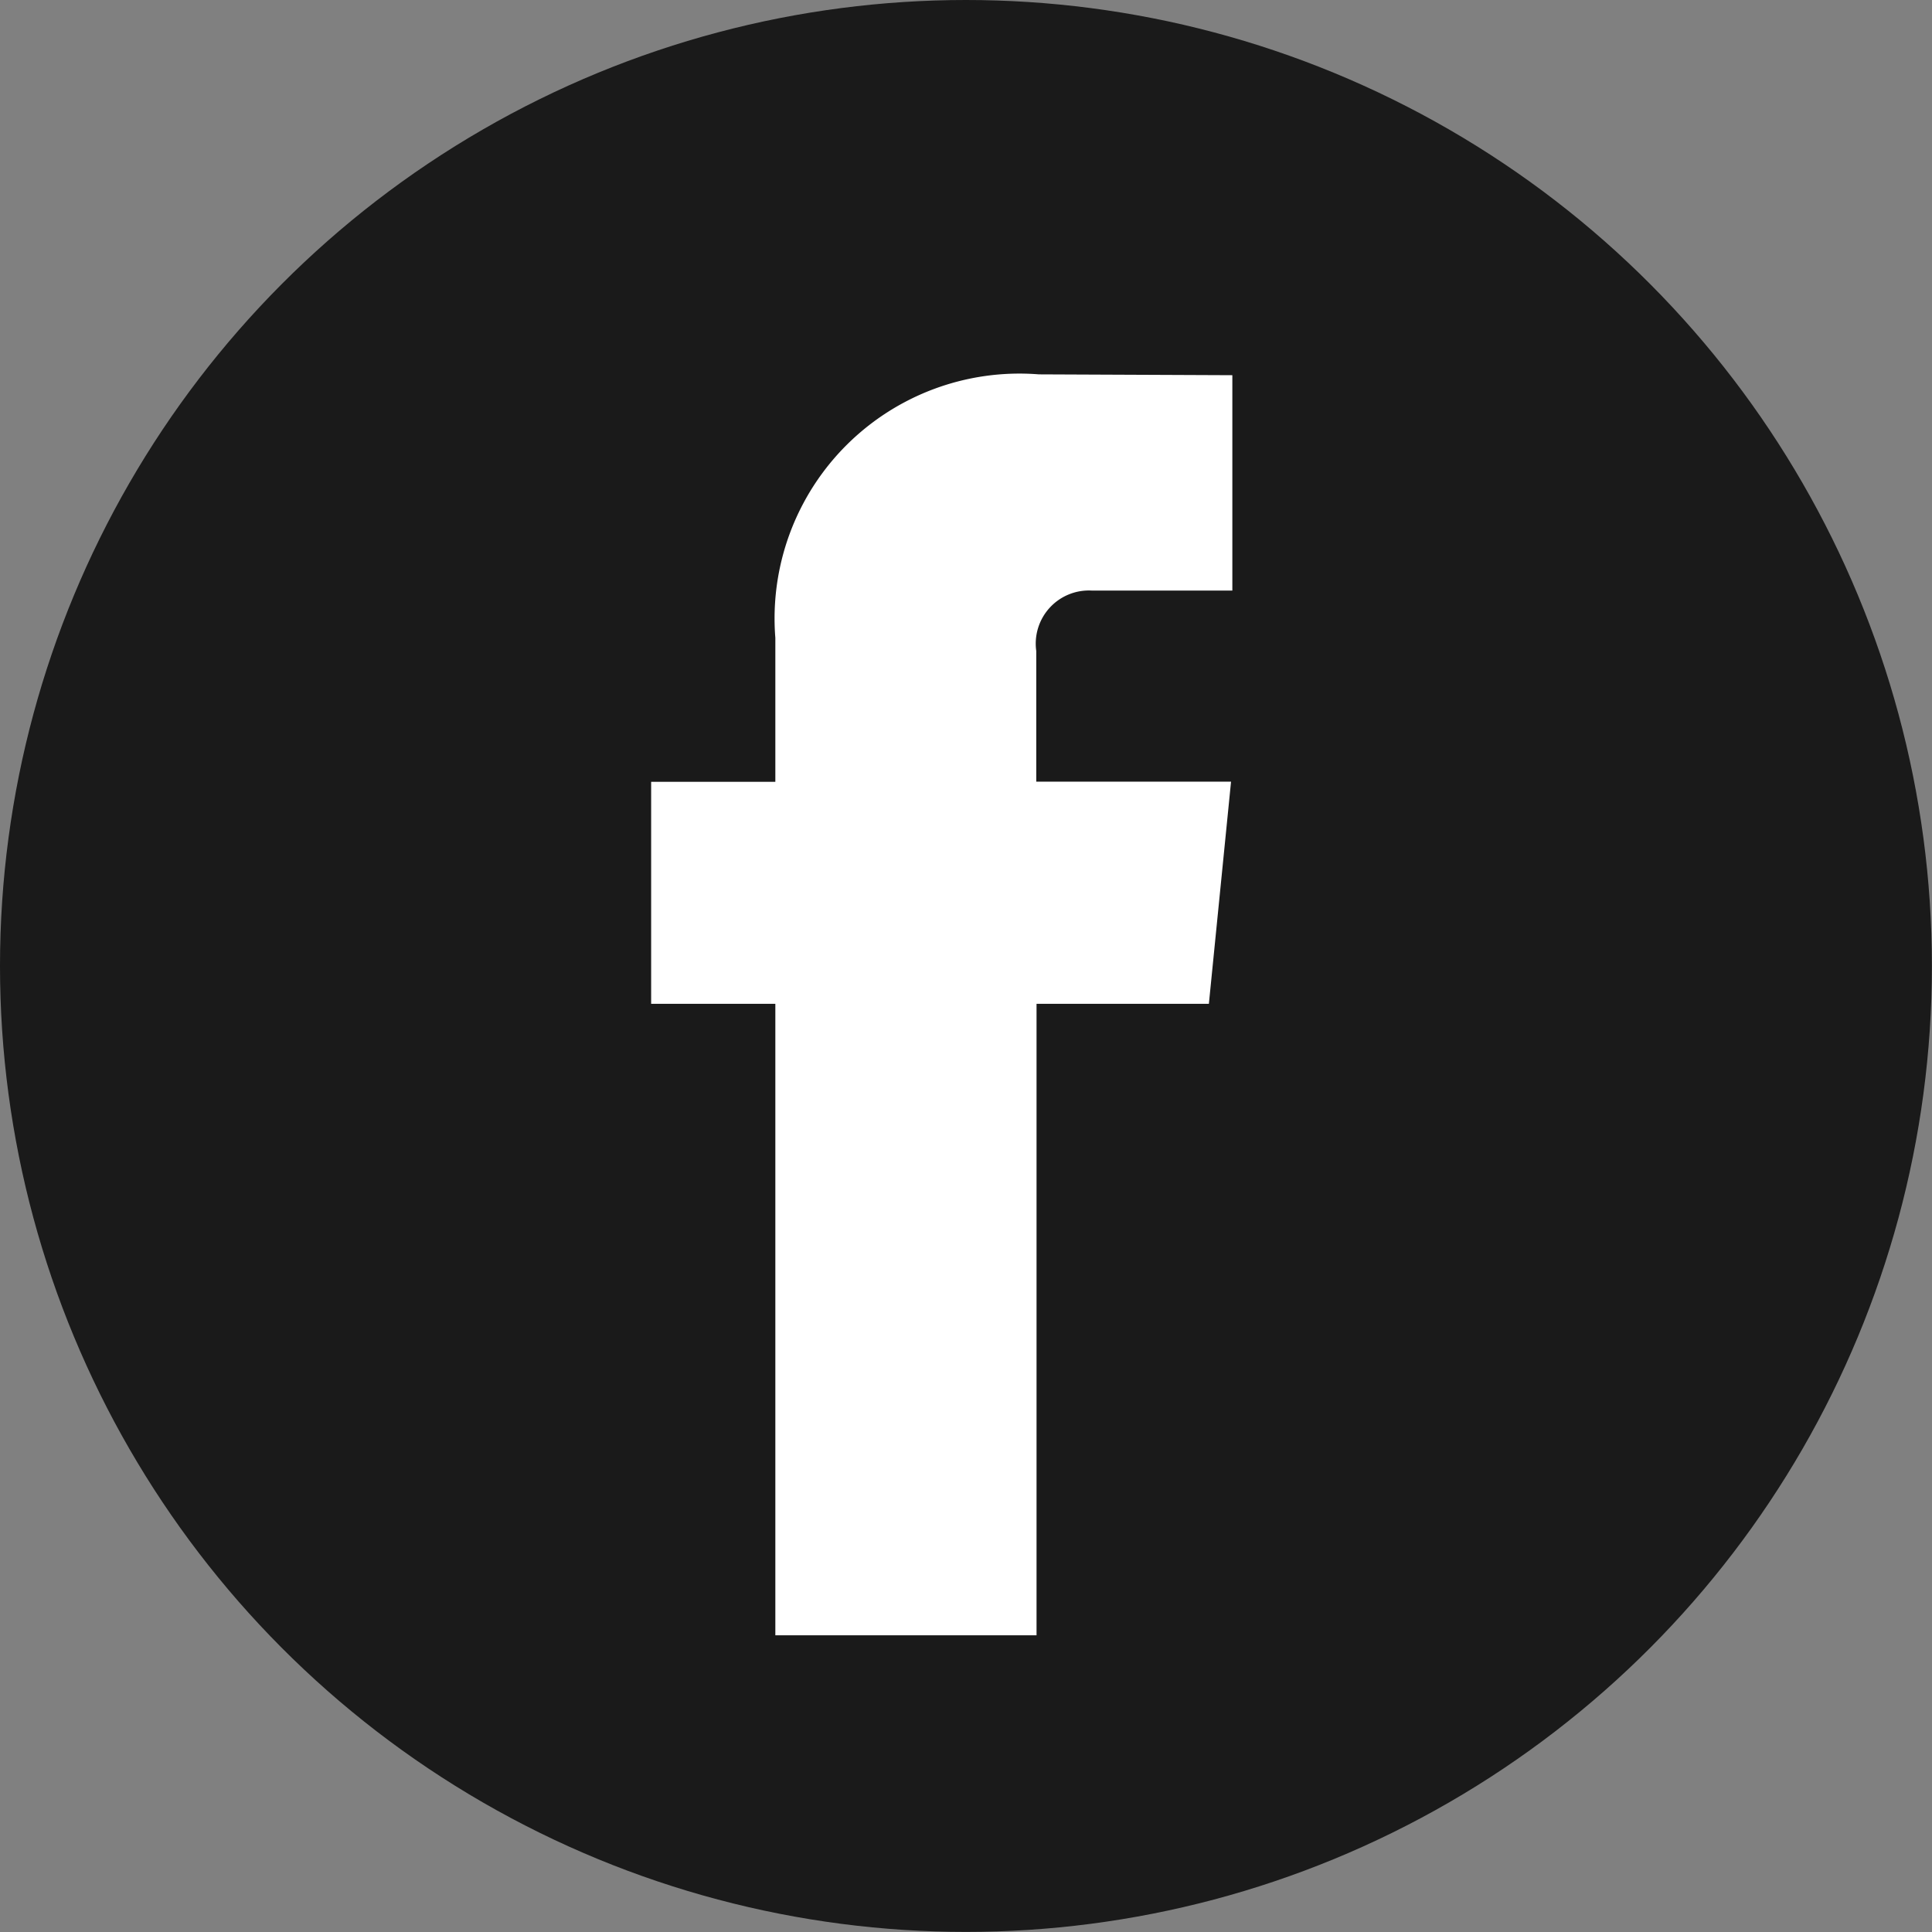
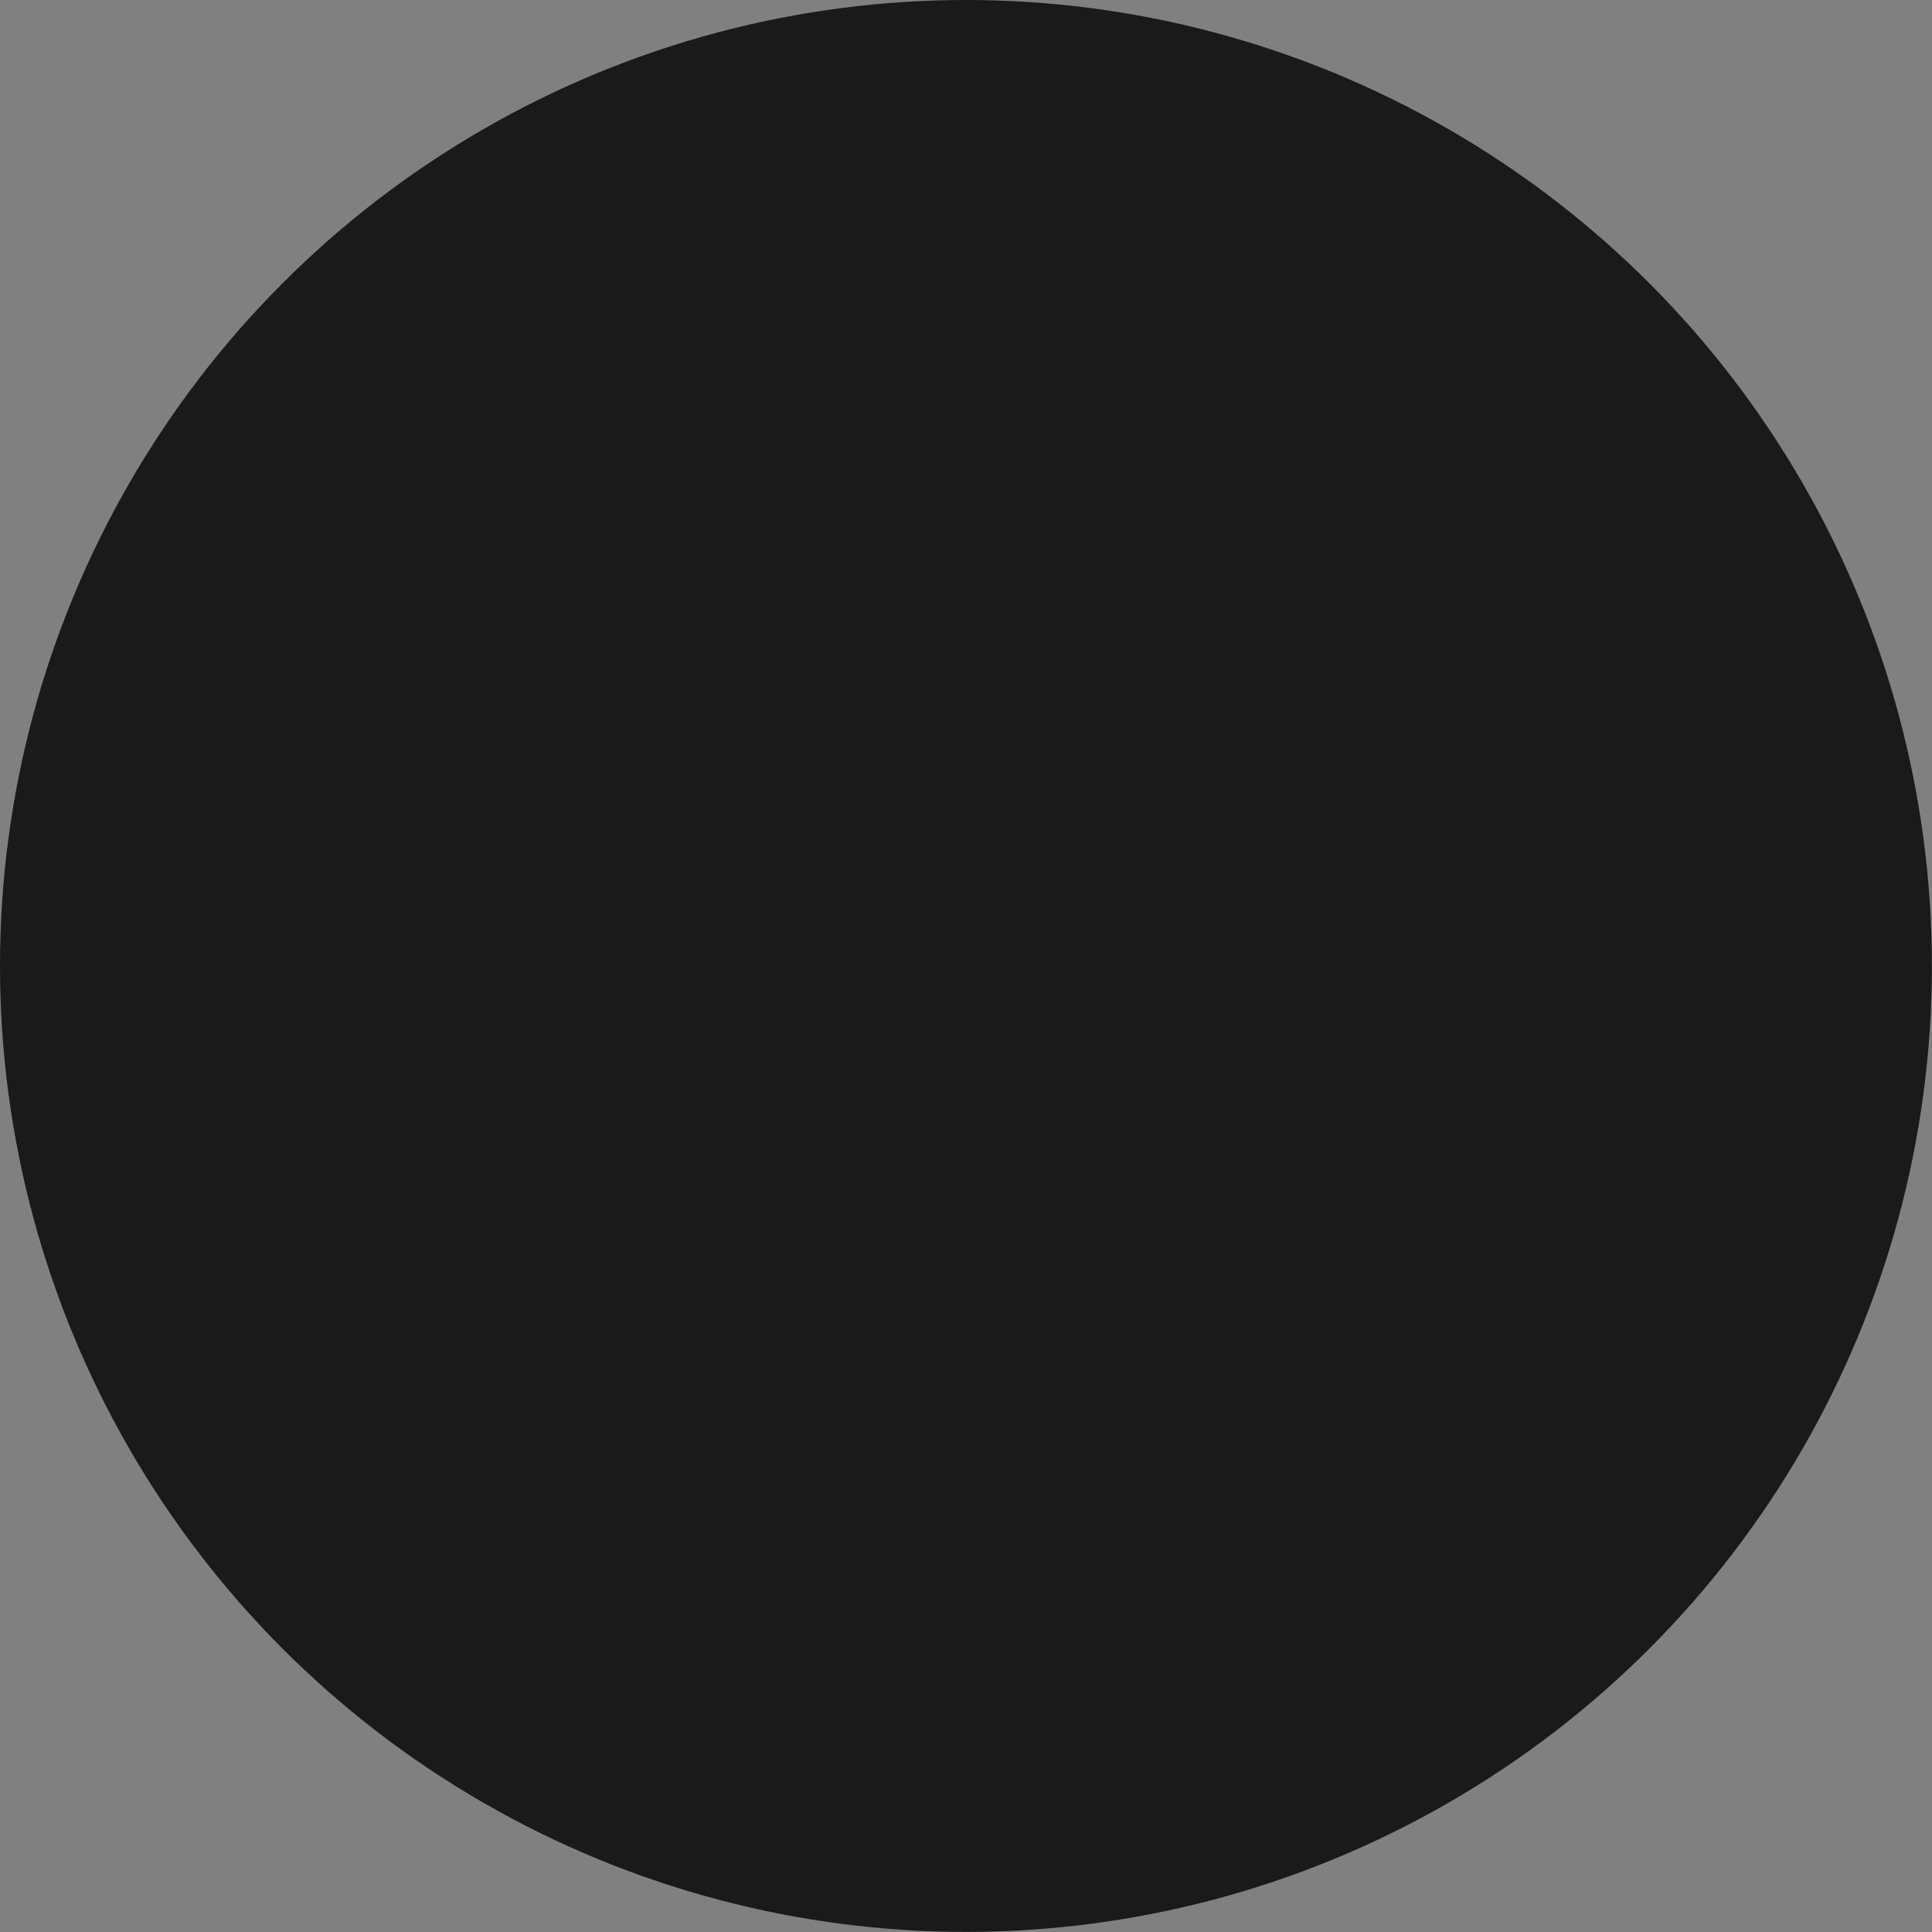
<svg xmlns="http://www.w3.org/2000/svg" id="fb" width="20.829" height="20.829" viewBox="0 0 20.829 20.829">
  <rect x="0" y="0" width="20.829" height="20.829" fill="#808080" stroke="none" />
  <circle id="Ellipse_37" data-name="Ellipse 37" cx="10.414" cy="10.414" r="10.414" transform="translate(0 0)" opacity="0.8" />
-   <path id="Path_30" data-name="Path 30" d="M43.825,28.545H41.967v6.808H39.151V28.545H37.812V26.152h1.339V24.6a2.64,2.64,0,0,1,2.841-2.841l2.086.009v2.322H42.564a.573.573,0,0,0-.6.652v1.408h2.1Z" transform="translate(-30.792 -17.723)" fill="#fff" />
</svg>